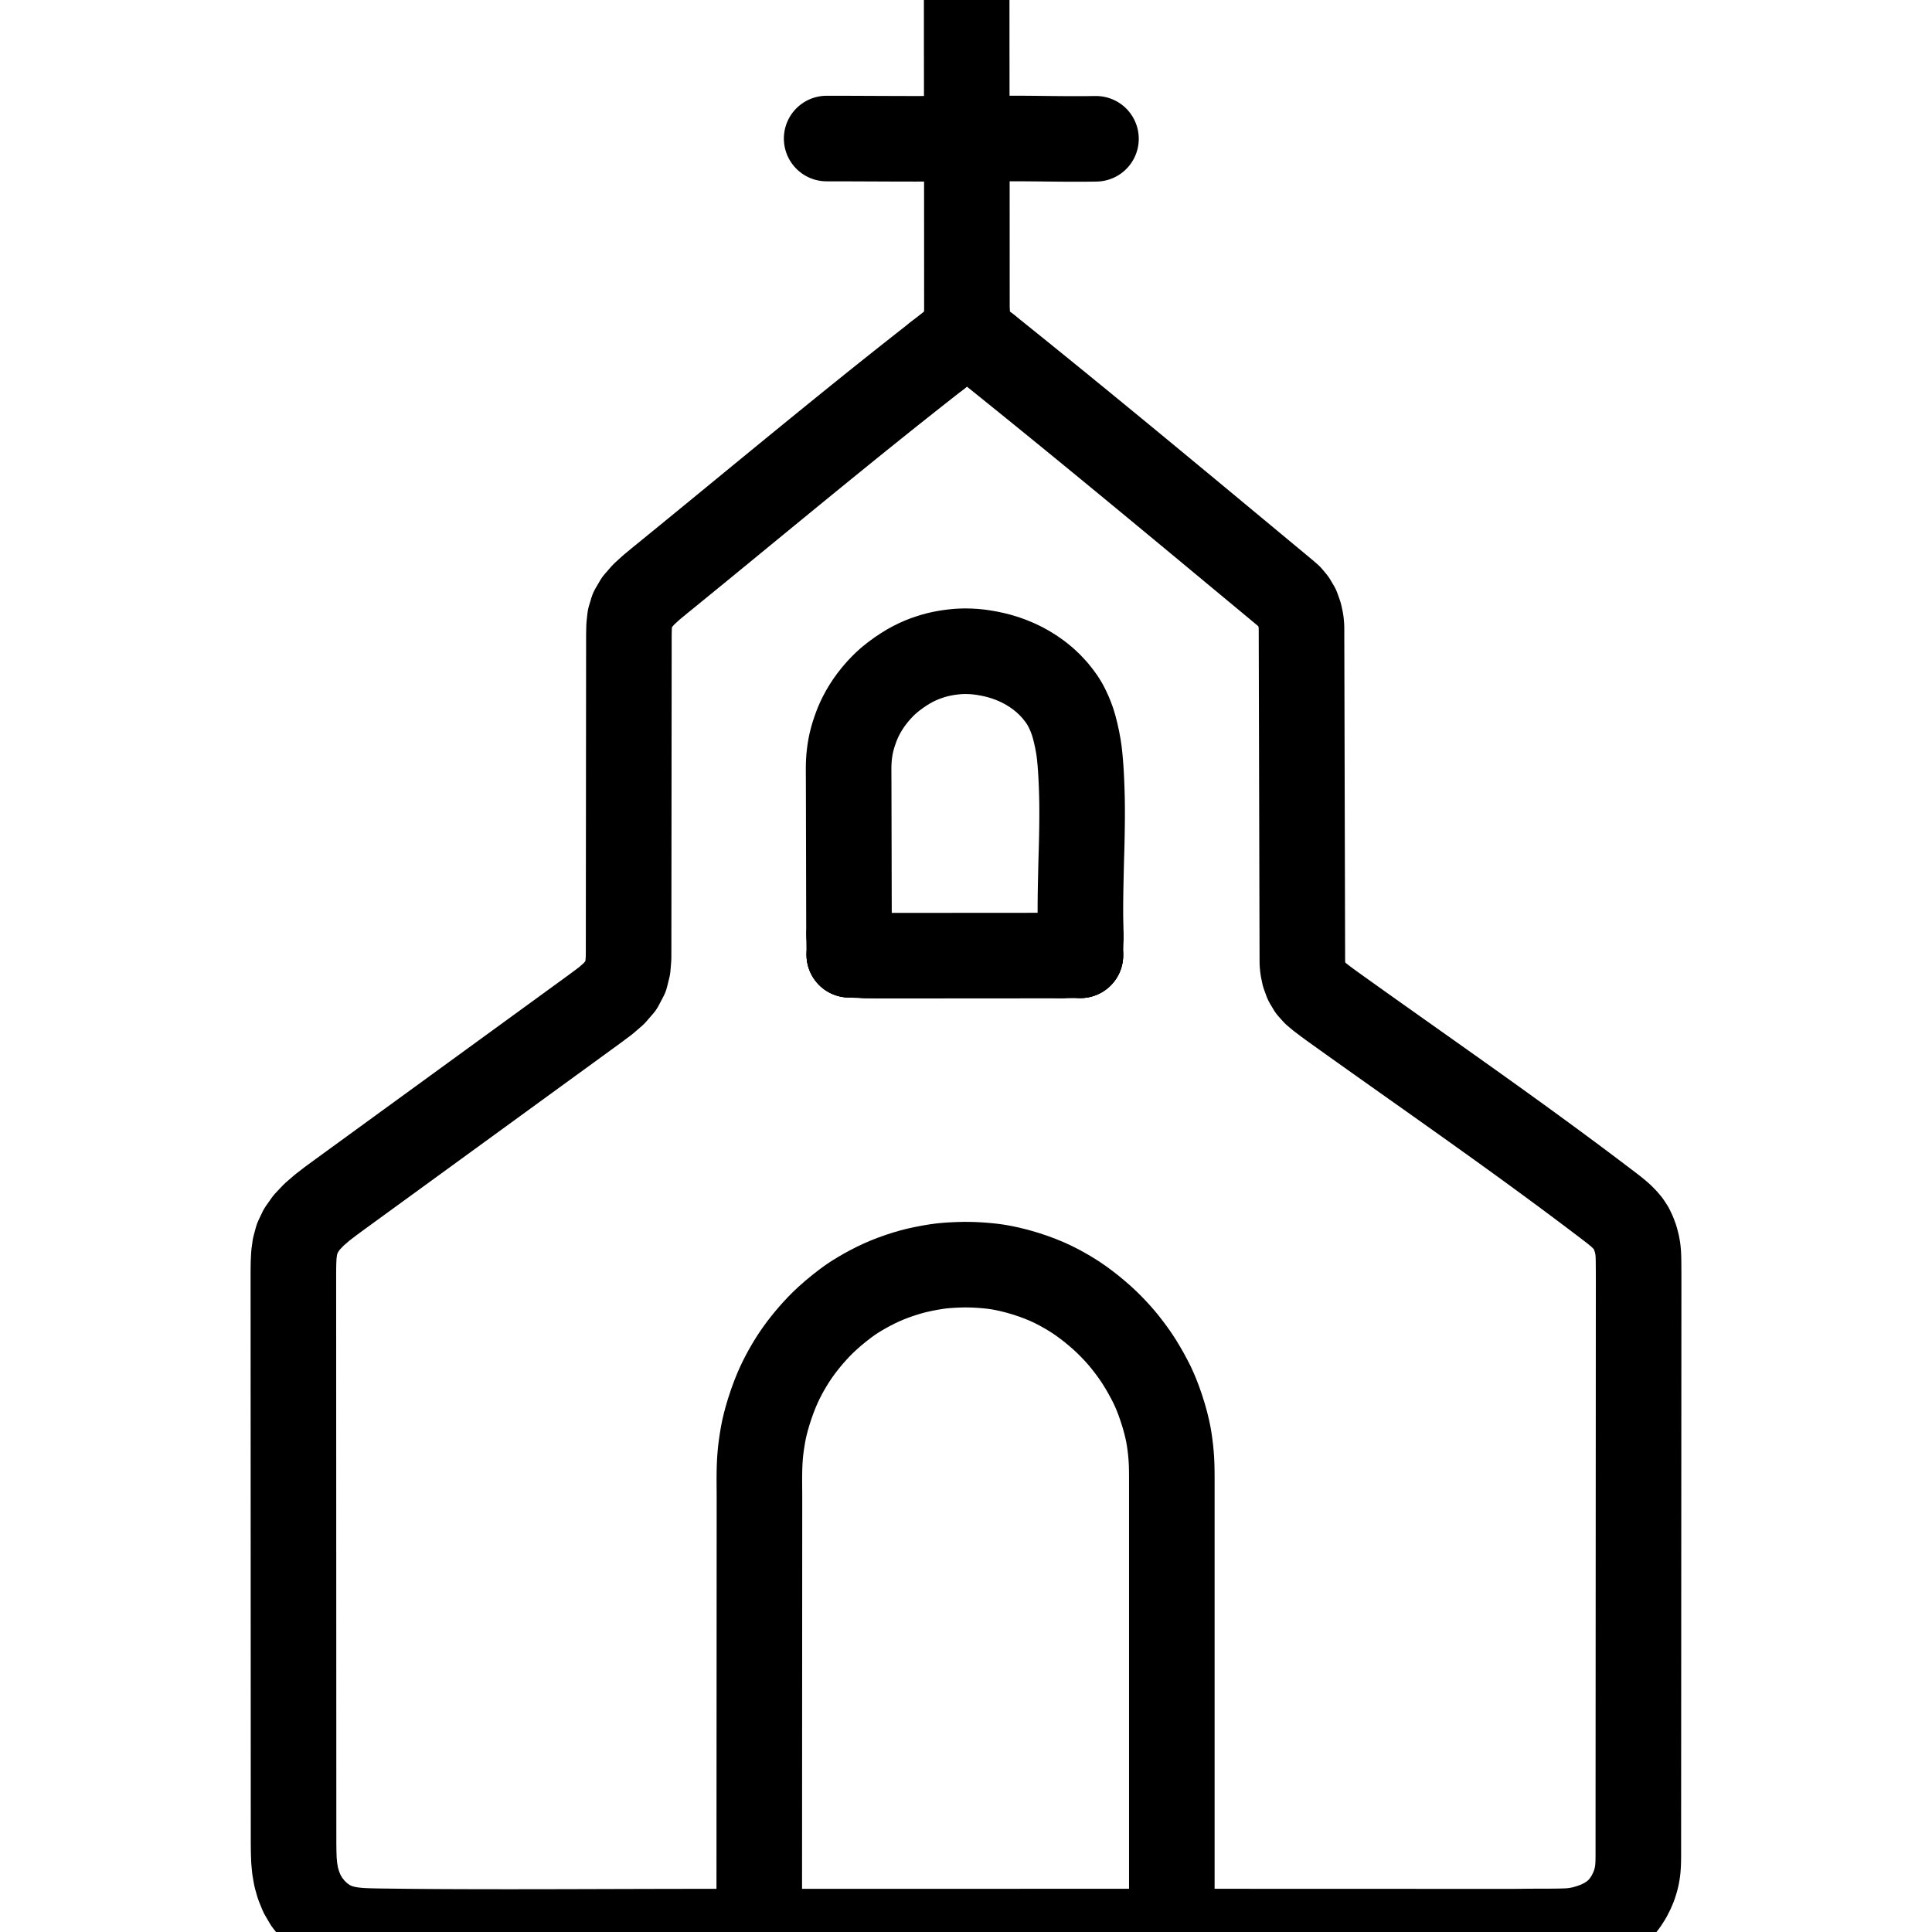
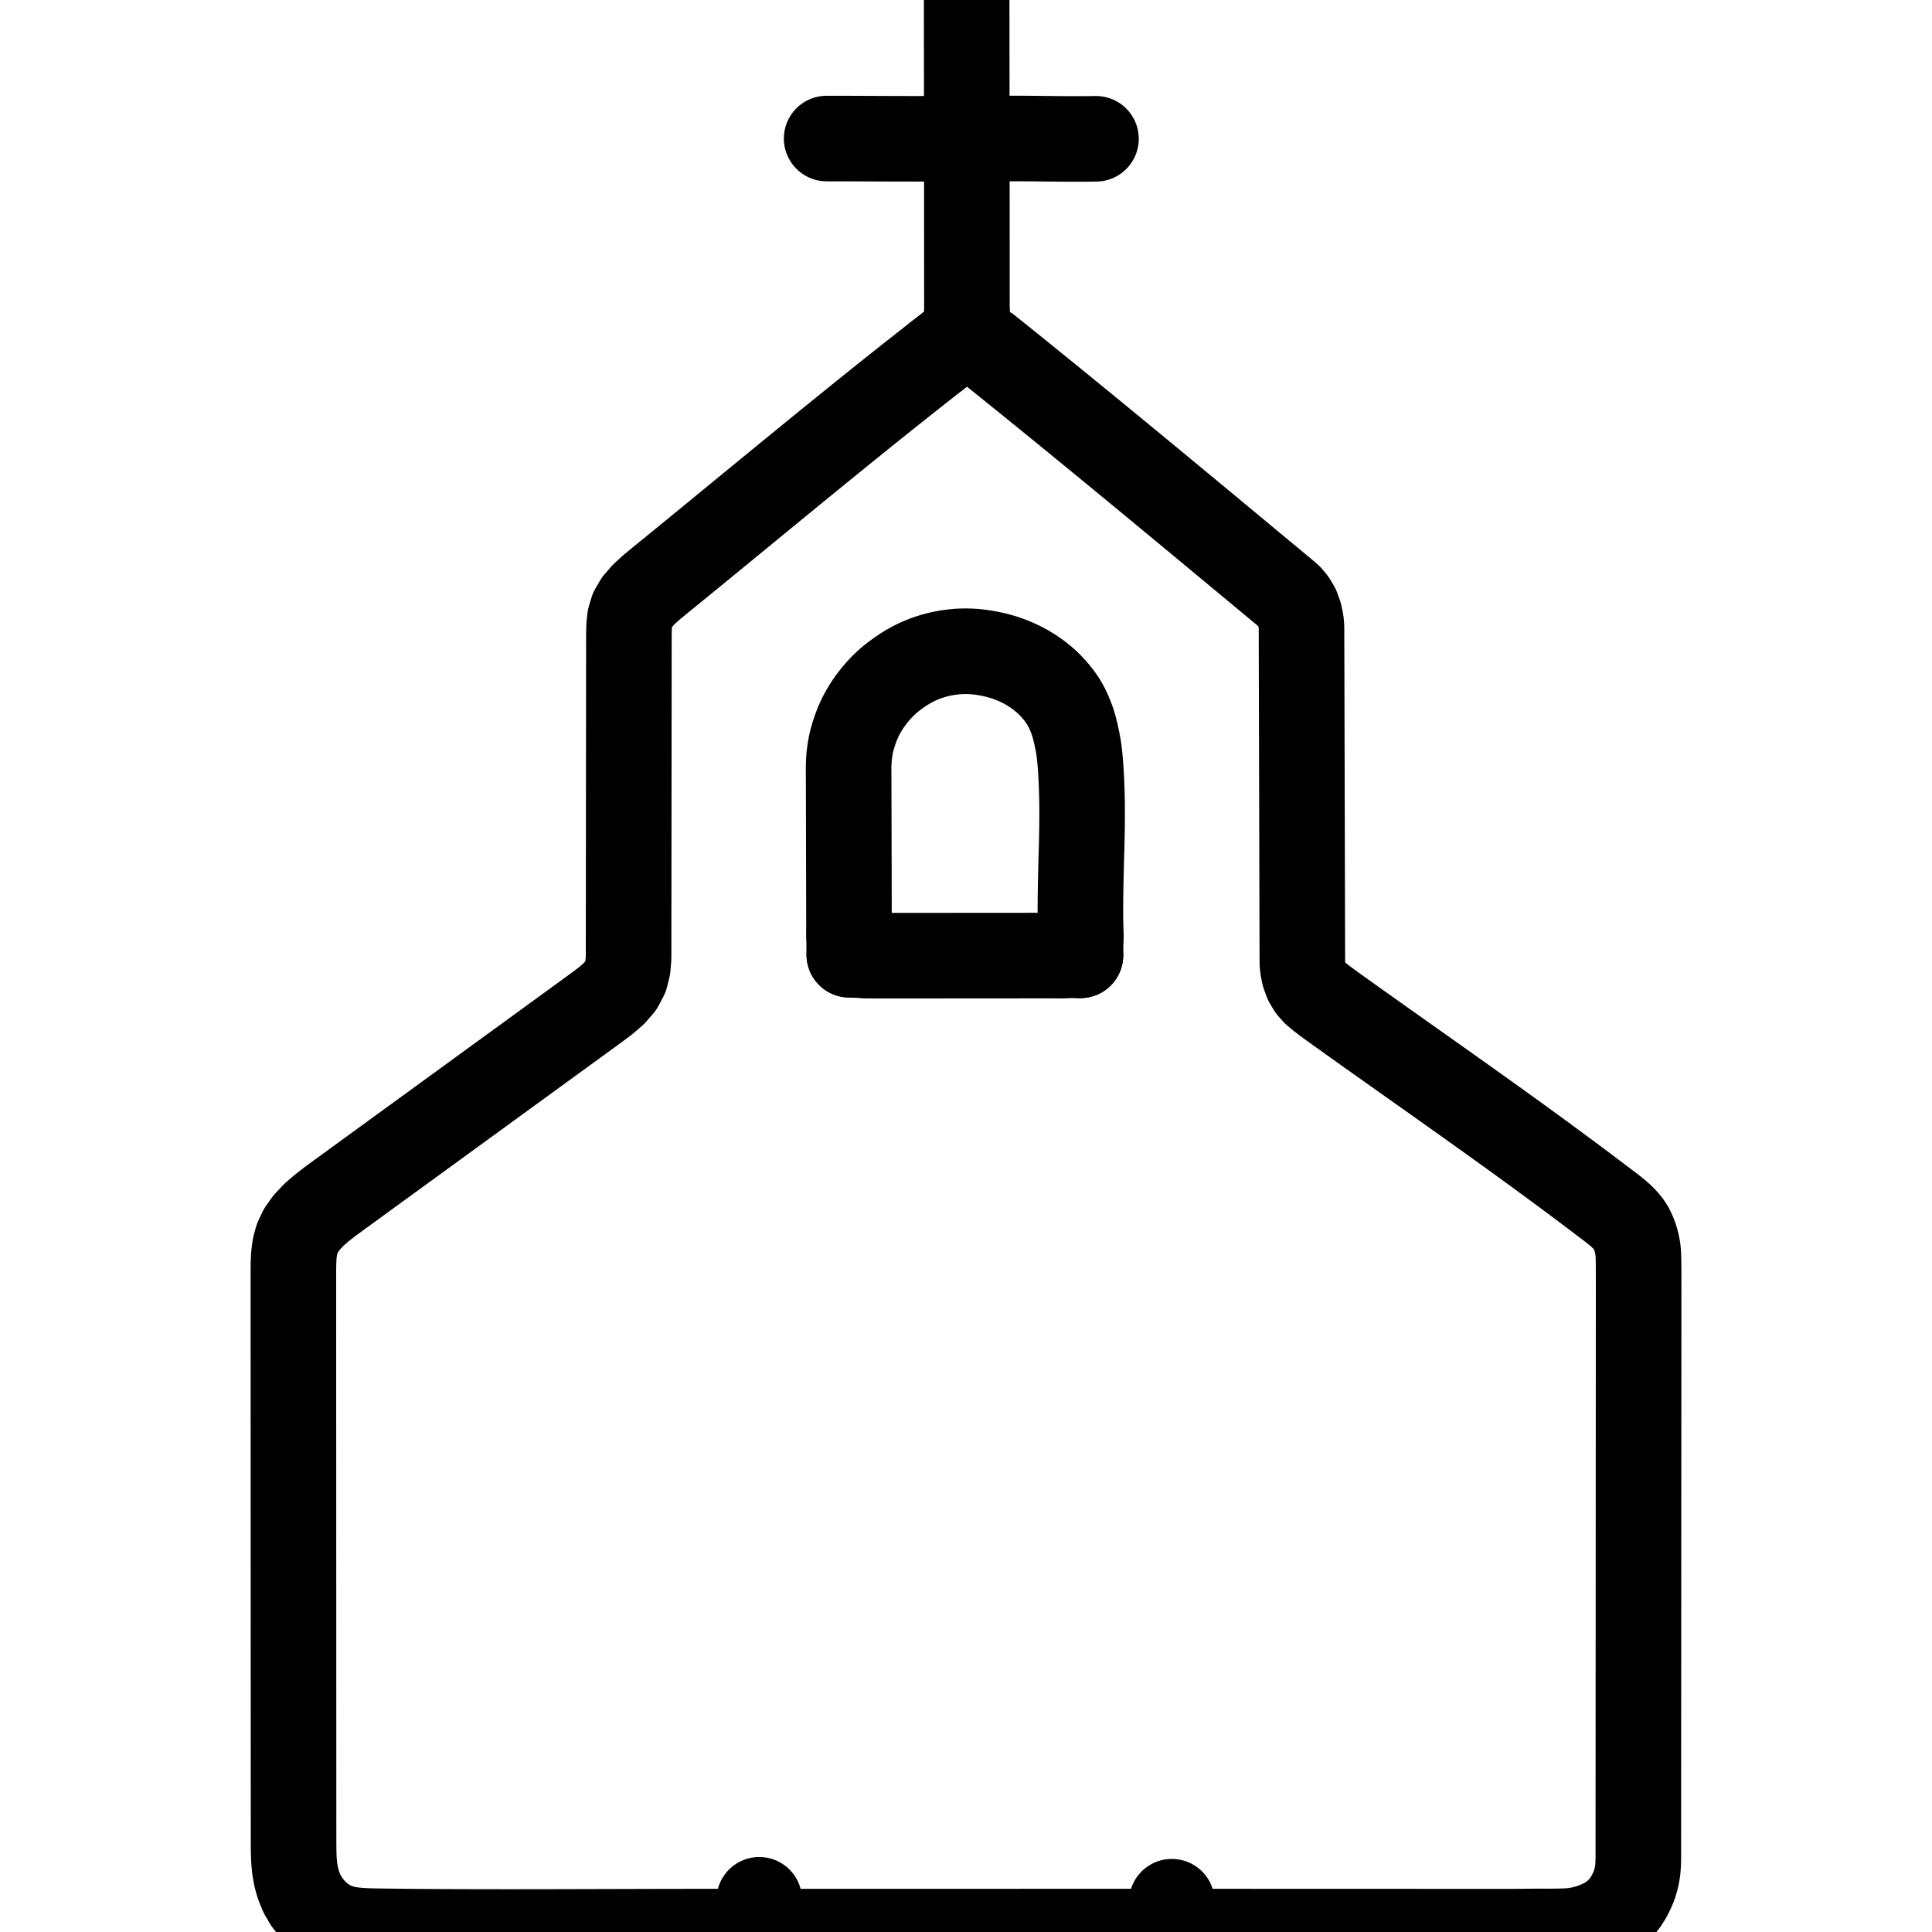
<svg xmlns="http://www.w3.org/2000/svg" viewBox="158.278 4 707.444 1016" width="1024" height="1024" class="colorable-icon" overflow="visible">
  <g id="skeleton-paths" stroke-width="45.0">
-     <path id="path-0-0" d="M403.273 1003.058L403.274 1001.898L403.275 1000.250L403.276 998.195L403.277 995.882L403.278 993.826L403.279 991.513L403.280 989.458L403.282 987.145L403.283 985.090L403.284 982.776L403.285 980.721L403.286 978.408L403.287 976.353L403.288 974.039L403.289 971.984L403.291 969.671L403.292 967.616L403.293 965.302L403.294 963.247L403.295 960.934L403.296 958.879L403.297 956.565L403.298 954.510L403.299 952.197L403.301 950.142L403.302 947.829L403.303 945.773L403.304 943.460L403.305 941.405L403.306 939.092L403.307 937.036L403.308 934.723L403.309 932.668L403.311 930.355L403.312 928.300L403.313 925.986L403.314 923.931L403.315 921.618L403.316 919.563L403.317 917.249L403.318 915.194L403.320 912.881L403.321 910.826L403.322 908.512L403.323 906.457L403.324 904.144L403.325 902.089L403.326 899.776L403.327 897.720L403.329 895.407L403.330 893.352L403.331 891.039L403.332 888.983L403.333 886.670L403.334 884.615L403.335 882.302L403.336 880.247L403.338 877.933L403.339 875.878L403.340 873.565L403.341 871.510L403.342 869.196L403.343 867.141L403.344 864.828L403.345 862.773L403.347 860.459L403.348 858.404L403.349 856.091L403.350 854.036L403.351 851.723L403.352 849.667L403.353 847.354L403.354 845.299L403.356 842.986L403.357 840.930L403.358 838.617L403.359 836.562L403.360 834.249L403.361 832.194L403.362 829.880L403.363 827.825L403.364 825.512L403.366 823.457L403.367 821.143L403.368 819.088L403.369 816.775L403.370 814.720L403.371 812.406L403.372 810.351L403.373 808.038L403.374 805.983L403.376 803.670L403.377 801.614L403.378 799.301L403.379 797.246L403.380 794.933L403.381 792.877L403.377 790.564L403.367 788.509L403.349 786.196L403.334 784.141L403.330 781.827L403.341 779.772L403.375 777.459L403.430 775.404L403.525 773.090L403.647 771.035L403.834 768.714L404.037 766.696L404.331 764.372L404.611 762.376L404.991 760.002L405.334 758.023L405.806 755.650L406.363 753.242L407.213 749.991L408.329 746.216L409.693 742.082L411.081 738.270L412.426 734.939L413.593 732.278L414.763 729.815L415.832 727.705L417.006 725.502L418.151 723.469L419.470 721.233L420.779 719.125L422.257 716.866L423.677 714.815L425.335 712.553L426.976 710.429L428.876 708.086L430.628 706.027L432.578 703.838L434.401 701.888L436.610 699.640L439.037 697.348L442.127 694.622L445.353 691.964L448.554 689.481L451.146 687.603L453.607 685.965L456.032 684.480L458.760 682.889L461.620 681.330L464.513 679.857L467.464 678.466L470.456 677.172L473.523 675.961L476.864 674.776L480.095 673.730L483.300 672.789L486.287 672.029L489.668 671.290L493.042 670.645L496.303 670.099L498.933 669.747L501.581 669.488L504.020 669.318L506.739 669.174L508.979 669.097L511.425 669.055L513.465 669.065L515.908 669.128L518.329 669.249L521.167 669.437L524.018 669.697L526.519 669.975L529.019 670.339L531.518 670.791L534.853 671.500L538.724 672.462L543.045 673.706L547.335 675.121L551.202 676.568L554.500 677.930L557.063 679.092L559.448 680.280L561.562 681.390L563.942 682.715L565.994 683.903L568.306 685.327L570.361 686.659L572.795 688.336L575.322 690.212L578.185 692.443L581.063 694.833L583.595 697.038L586.042 699.327L588.117 701.380L590.316 703.661L592.151 705.666L594.085 707.895L595.800 709.987L597.700 712.429L599.269 714.537L600.857 716.767L602.071 718.560L603.552 720.870L605.048 723.362L606.783 726.383L608.378 729.345L609.681 731.884L610.851 734.373L611.918 736.874L613.238 740.237L614.601 744.115L615.954 748.373L617.032 752.229L617.848 755.613L618.389 758.194L618.844 760.810L619.205 763.314L619.562 766.215L619.831 769.039L620.015 771.541L620.127 773.947L620.185 776.003L620.222 778.316L620.235 780.371L620.238 782.684L620.238 784.740L620.238 787.053L620.238 789.108L620.238 791.421L620.238 793.476L620.238 795.790L620.238 797.845L620.238 800.158L620.238 802.213L620.238 804.527L620.238 806.582L620.238 808.895L620.238 810.950L620.238 813.264L620.238 815.319L620.238 817.632L620.238 819.687L620.238 822L620.238 824.056L620.238 826.369L620.238 828.424L620.238 830.737L620.238 832.793L620.238 835.106L620.238 837.161L620.238 839.474L620.238 841.529L620.238 843.843L620.238 845.898L620.238 848.211L620.238 850.266L620.238 852.580L620.238 854.635L620.238 856.948L620.238 859.003L620.238 861.317L620.238 863.372L620.238 865.685L620.238 867.740L620.238 870.053L620.238 872.109L620.238 874.422L620.238 876.477L620.238 878.790L620.238 880.846L620.238 883.159L620.238 885.214L620.238 887.527L620.238 889.582L620.238 891.896L620.238 893.951L620.238 896.264L620.238 898.319L620.238 900.633L620.238 902.688L620.238 905.001L620.238 907.056L620.238 909.370L620.238 911.425L620.238 913.738L620.238 915.793L620.238 918.107L620.238 920.162L620.238 922.475L620.238 924.530L620.238 926.843L620.238 928.899L620.238 931.212L620.238 933.267L620.238 935.580L620.238 937.636L620.238 939.949L620.238 942.004L620.238 944.317L620.238 946.372L620.238 948.686L620.238 950.741L620.238 953.054L620.238 955.109L620.238 957.423L620.238 959.478L620.238 961.791L620.238 963.846L620.238 966.160L620.238 968.215L620.238 970.528L620.238 972.583L620.238 974.896L620.238 976.952L620.238 979.265L620.238 981.320L620.238 983.633L620.238 985.689L620.238 988.002L620.238 990.057L620.238 992.370L620.238 994.425L620.238 996.739L620.238 998.794L620.238 1001.107L620.238 1002.582L620.238 1004.067" stroke="black" stroke-width="45" fill="none" stroke-linecap="round" stroke-linejoin="round" />
    <path id="path-1-0" d="M415.271 1019.800L417.312 1019.799L419.298 1019.799L421.748 1019.798L424.050 1019.798L426.105 1019.797L428.418 1019.797L430.473 1019.797L432.787 1019.796L434.842 1019.796L437.155 1019.796L439.210 1019.795L441.524 1019.795L443.579 1019.795L445.892 1019.795L447.947 1019.794L450.261 1019.794L452.316 1019.794L454.629 1019.793L456.684 1019.793L458.997 1019.793L461.053 1019.792L463.366 1019.792L465.421 1019.792L467.734 1019.792L469.790 1019.791L472.103 1019.791L474.158 1019.791L476.471 1019.790L478.526 1019.790L480.840 1019.790L482.895 1019.789L485.208 1019.789L487.263 1019.789L489.577 1019.789L491.632 1019.788L493.945 1019.788L496 1019.788L498.314 1019.787L500.369 1019.787L502.682 1019.787L504.737 1019.786L507.051 1019.786L509.106 1019.786L511.419 1019.786L513.474 1019.785L515.787 1019.785L517.843 1019.785L520.156 1019.784L522.211 1019.784L524.524 1019.784L526.580 1019.784L528.893 1019.783L530.948 1019.783L533.261 1019.783L535.316 1019.782L537.630 1019.782L539.685 1019.782L541.998 1019.781L544.053 1019.781L546.367 1019.781L548.422 1019.781L550.735 1019.780L552.790 1019.780L555.104 1019.780L557.159 1019.779L559.472 1019.779L561.527 1019.779L563.840 1019.778L565.896 1019.778L568.209 1019.778L570.264 1019.778L572.577 1019.777L574.633 1019.777L576.946 1019.777L579 1019.776L581.314 1019.776L583.369 1019.776L585.683 1019.775L587.738 1019.775L590.051 1019.775L592.106 1019.775L594.420 1019.774L596.475 1019.774L598.833 1019.773L600.906 1019.773L603.357 1019.772L604.864 1019.772L606.550 1019.771" stroke="black" stroke-width="45" fill="none" stroke-linecap="round" stroke-linejoin="round" />
    <path id="path-2-0" d="M523.406 187.273L524.750 188.332L526.152 189.448L528.347 191.206L530.442 192.892L532.793 194.786L534.898 196.482L537.188 198.329L539.291 200.026L541.645 201.927L543.746 203.627L546.033 205.478L548.133 207.180L550.483 209.085L552.586 210.791L554.928 212.693L557.373 214.681L560.169 216.958L563.110 219.356L566.036 221.743L568.981 224.147L571.784 226.437L574.212 228.424L576.537 230.328L578.620 232.036L581.099 234.069L583.683 236.189L586.568 238.558L589.367 240.857L591.792 242.851L594.117 244.764L596.200 246.480L598.535 248.403L600.626 250.127L602.954 252.046L605.384 254.053L608.160 256.344L611.028 258.712L613.589 260.827L616.074 262.883L618.167 264.616L620.359 266.431L622.292 268.032L624.462 269.827L626.535 271.543L628.860 273.469L630.941 275.193L633.201 277.066L635.275 278.784L637.684 280.781L639.912 282.629L642.336 284.642L644.426 286.379L646.754 288.313L649.236 290.375L652.358 292.968L655.577 295.640L658.767 298.285L661.368 300.444L663.982 302.614L666.557 304.755L669.434 307.145L672.306 309.529L674.871 311.658L677.448 313.796L679.696 315.670L682.123 317.768L684.212 320.285L686.111 323.483L687.430 327.223L688.155 330.590L688.416 333.318L688.441 335.646L688.442 337.701L688.447 340.014L688.453 342.069L688.459 344.383L688.464 346.438L688.470 348.751L688.475 350.806L688.481 353.119L688.486 355.175L688.492 357.488L688.497 359.543L688.503 361.856L688.508 363.912L688.514 366.225L688.519 368.280L688.525 370.593L688.530 372.648L688.536 374.962L688.542 377.017L688.547 379.330L688.553 381.385L688.559 383.699L688.564 385.754L688.570 388.067L688.575 390.122L688.581 392.436L688.586 394.491L688.592 396.804L688.597 398.859L688.603 401.172L688.608 403.228L688.614 405.541L688.619 407.596L688.625 409.909L688.630 411.965L688.636 414.278L688.641 416.333L688.647 418.646L688.653 420.701L688.658 423.015L688.664 425.070L688.670 427.383L688.675 429.438L688.681 431.752L688.686 433.807L688.692 436.120L688.697 438.175L688.703 440.489L688.708 442.544L688.714 444.857L688.719 446.912L688.725 449.226L688.730 451.281L688.736 453.594L688.741 455.649L688.747 457.962L688.753 460.018L688.758 462.331L688.764 464.386L688.770 466.699L688.775 468.755L688.781 471.068L688.786 473.123L688.792 475.436L688.797 477.491L688.803 479.805L688.808 481.860L688.814 484.173L688.819 486.228L688.825 488.542L688.830 490.597L688.836 492.910L688.841 494.965L688.847 497.279L688.853 499.334L688.858 501.647L688.864 503.702L688.870 506.049L688.873 508.106L688.882 510.521L689.150 513.220L689.862 516.645L691.199 520.279L693.129 523.514L695.569 526.231L698.399 528.589L701.457 530.910L704.584 533.203L707.971 535.627L711.262 537.977L714.345 540.177L716.802 541.929L719.214 543.646L721.831 545.507L725.205 547.903L729.064 550.641L733.221 553.588L737.065 556.311L740.441 558.702L743.063 560.558L745.450 562.248L747.508 563.705L749.732 565.279L751.780 566.728L754.142 568.400L756.770 570.262L760.081 572.608L763.510 575.039L766.817 577.385L769.436 579.244L771.953 581.032L774.516 582.857L777.461 584.955L780.404 587.054L782.964 588.882L785.324 590.571L787.368 592.035L789.582 593.621L791.627 595.089L793.991 596.787L796.541 598.625L799.477 600.743L802.402 602.858L804.951 604.704L807.294 606.406L809.320 607.882L811.559 609.515L813.546 610.968L815.820 612.632L818.158 614.349L821.252 616.624L824.486 619.010L827.738 621.416L830.318 623.332L832.668 625.083L834.691 626.596L836.870 628.228L838.860 629.723L841.080 631.397L843.203 633.003L845.683 634.882L847.994 636.631L850.504 638.537L852.652 640.187L854.839 641.972L856.721 643.640L858.634 645.587L860.263 647.524L861.813 649.913L863.055 652.520L864.131 655.479L864.867 658.358L865.327 660.872L865.548 663.267L865.637 665.340L865.676 667.649L865.691 669.704L865.706 672.017L865.716 674.072L865.722 676.385L865.721 678.440L865.720 680.754L865.719 682.809L865.717 685.122L865.716 687.177L865.715 689.491L865.714 691.546L865.713 693.859L865.712 695.914L865.710 698.228L865.709 700.283L865.708 702.596L865.707 704.651L865.706 706.964L865.705 709.020L865.703 711.333L865.702 713.388L865.701 715.701L865.700 717.757L865.699 720.070L865.698 722.125L865.696 724.438L865.695 726.493L865.694 728.807L865.693 730.862L865.692 733.175L865.691 735.230L865.689 737.544L865.688 739.599L865.687 741.912L865.686 743.967L865.685 746.281L865.684 748.336L865.682 750.649L865.681 752.704L865.680 755.017L865.679 757.073L865.678 759.386L865.677 761.441L865.676 763.754L865.674 765.810L865.673 768.123L865.672 770.178L865.671 772.491L865.670 774.546L865.669 776.860L865.667 778.915L865.666 781.228L865.665 783.283L865.664 785.597L865.663 787.652L865.662 789.965L865.660 792.020L865.659 794.334L865.658 796.389L865.657 798.702L865.656 800.757L865.655 803.070L865.654 805.126L865.652 807.439L865.651 809.494L865.650 811.807L865.649 813.863L865.648 816.176L865.647 818.231L865.645 820.544L865.644 822.599L865.643 824.913L865.642 826.968L865.641 829.281L865.640 831.336L865.638 833.650L865.637 835.705L865.636 838.018L865.635 840.073L865.634 842.387L865.633 844.442L865.631 846.755L865.630 848.810L865.629 851.124L865.628 853.179L865.627 855.492L865.626 857.547L865.624 859.860L865.623 861.916L865.622 864.229L865.621 866.284L865.620 868.597L865.619 870.653L865.617 872.966L865.616 875.021L865.615 877.334L865.614 879.389L865.613 881.703L865.612 883.758L865.610 886.071L865.609 888.126L865.608 890.440L865.607 892.495L865.606 894.808L865.605 896.863L865.603 899.177L865.602 901.232L865.601 903.545L865.600 905.600L865.599 907.913L865.598 909.969L865.597 912.282L865.595 914.337L865.594 916.650L865.593 918.706L865.592 921.019L865.591 923.074L865.590 925.387L865.588 927.442L865.587 929.756L865.586 931.811L865.585 934.124L865.584 936.179L865.583 938.493L865.581 940.548L865.580 942.861L865.579 944.916L865.578 947.230L865.577 949.285L865.576 951.598L865.575 953.653L865.573 955.966L865.572 958.022L865.571 960.335L865.570 962.390L865.569 964.703L865.568 966.759L865.566 969.072L865.565 971.127L865.564 973.440L865.566 975.495L865.567 977.868L865.567 979.959L865.538 982.357L865.477 984.330L865.327 986.624L865.098 988.514L864.687 990.865L864.154 992.962L863.311 995.645L862.150 998.394L860.575 1001.499L858.678 1004.460L856.751 1006.943L854.687 1009.088L852.728 1010.784L850.333 1012.547L847.597 1014.183L844.026 1015.887L840.114 1017.310L836.298 1018.401L832.978 1019.050L830.463 1019.374L828.040 1019.534L825.983 1019.603L823.635 1019.655L821.579 1019.684L819.266 1019.705L817.211 1019.716L814.898 1019.721L812.842 1019.722L810.529 1019.726L808.474 1019.737L806.161 1019.759L804.106 1019.785L801.792 1019.808L799.737 1019.820L797.424 1019.824L795.369 1019.823L793.055 1019.822L791 1019.822L788.687 1019.821L786.632 1019.820L784.318 1019.820L782.263 1019.819L779.950 1019.818L777.895 1019.818L775.582 1019.817L773.526 1019.816L771.213 1019.816L769.158 1019.815L766.845 1019.814L764.789 1019.814L762.476 1019.813L760.421 1019.812L758.108 1019.812L756.053 1019.811L753.739 1019.810L751.684 1019.810L749.371 1019.809L747.316 1019.808L745.002 1019.807L742.947 1019.807L740.634 1019.806L738.579 1019.806L736.265 1019.805L734.210 1019.804L731.897 1019.803L729.842 1019.803L727.529 1019.802L725.473 1019.802L723.160 1019.801L721.105 1019.800L718.792 1019.799L716.736 1019.799L714.423 1019.798L712.368 1019.797L710.055 1019.797L708 1019.796L705.686 1019.795L703.631 1019.795L701.318 1019.794L699.263 1019.793L696.949 1019.793L694.894 1019.792L692.581 1019.791L690.526 1019.791L688.212 1019.790L686.157 1019.789L683.844 1019.789L681.789 1019.788L679.475 1019.787L677.420 1019.787L675.107 1019.786L673.052 1019.785L670.739 1019.785L668.683 1019.784L666.370 1019.783L664.315 1019.783L662.002 1019.782L659.946 1019.781L657.633 1019.781L655.578 1019.780L653.265 1019.779L651.210 1019.779L648.896 1019.778L646.841 1019.777L644.528 1019.777L642.473 1019.776L640.114 1019.776L638.042 1019.775L635.590 1019.776L634.083 1019.776L632.396 1019.776" stroke="black" stroke-width="45" fill="none" stroke-linecap="round" stroke-linejoin="round" />
    <path id="path-3-0" d="M388.015 1019.799L385.281 1019.798L382.141 1019.798L377.741 1019.798L373.384 1019.799L369.016 1019.801L364.647 1019.806L360.279 1019.812L355.910 1019.819L351.542 1019.828L347.173 1019.838L342.805 1019.848L338.436 1019.860L334.068 1019.872L329.699 1019.884L325.331 1019.896L320.963 1019.909L316.594 1019.921L312.226 1019.933L307.857 1019.945L303.489 1019.956L299.120 1019.966L294.752 1019.975L290.383 1019.983L286.015 1019.990L281.646 1019.995L277.278 1019.998L272.910 1020L268.541 1020L264.173 1019.997L259.804 1019.992L255.436 1019.985L251.067 1019.975L246.699 1019.962L242.330 1019.946L237.962 1019.927L233.593 1019.904L229.225 1019.878L224.856 1019.848L220.488 1019.810L216.120 1019.767L211.751 1019.714L207.383 1019.660L203.014 1019.606L198.672 1019.520L194.330 1019.355L189.992 1018.979L185.622 1018.262L181.251 1017.001L176.873 1014.992L172.591 1012.069L168.625 1008.361L165.310 1004.143L162.777 999.809L160.987 995.408L159.748 991.039L158.990 986.658L158.581 982.363L158.428 978.058L158.379 973.740L158.371 969.371L158.370 965.003L158.369 960.634L158.367 956.266L158.366 951.898L158.364 947.529L158.363 943.161L158.362 938.792L158.360 934.424L158.359 930.055L158.357 925.687L158.356 921.318L158.355 916.950L158.353 912.581L158.352 908.213L158.350 903.845L158.349 899.476L158.348 895.108L158.346 890.739L158.345 886.371L158.343 882.002L158.342 877.634L158.341 873.265L158.339 868.897L158.338 864.528L158.337 860.160L158.335 855.791L158.334 851.423L158.332 847.055L158.331 842.686L158.330 838.318L158.328 833.949L158.327 829.581L158.325 825.212L158.324 820.844L158.323 816.475L158.321 812.107L158.320 807.738L158.318 803.370L158.317 799.002L158.316 794.633L158.314 790.265L158.313 785.896L158.312 781.528L158.310 777.159L158.309 772.791L158.307 768.422L158.306 764.054L158.305 759.685L158.303 755.317L158.302 750.949L158.300 746.580L158.299 742.212L158.298 737.843L158.296 733.475L158.295 729.106L158.293 724.738L158.292 720.369L158.291 716L158.289 711.632L158.288 707.264L158.286 702.895L158.285 698.527L158.284 694.159L158.282 689.790L158.281 685.422L158.280 681.053L158.278 676.685L158.279 672.316L158.342 667.997L158.551 663.733L159.131 659.528L160.285 655.307L162.314 651.038L165.297 646.822L169.092 642.804L173.353 639.126L177.781 635.710L182.231 632.445L186.694 629.197L191.043 626.031L195.360 622.890L199.701 619.732L204.116 616.520L208.597 613.260L212.944 610.095L217.260 606.955L221.601 603.796L226.018 600.583L230.499 597.322L234.845 594.159L239.143 591.031L243.381 587.947L247.745 584.772L252.160 581.561L256.641 578.300L260.989 575.136L265.304 571.995L269.646 568.836L274.062 565.623L278.543 562.363L282.889 559.200L287.204 556.059L291.547 552.900L295.965 549.686L300.446 546.426L304.790 543.264L309.104 540.124L313.446 536.963L317.908 533.703L322.486 530.269L326.821 526.528L330.470 522.312L332.947 517.606L334.151 512.745L334.545 507.973L334.567 503.443L334.571 499.034L334.575 494.666L334.579 490.297L334.583 485.929L334.587 481.560L334.592 477.192L334.596 472.823L334.600 468.455L334.604 464.087L334.608 459.718L334.613 455.350L334.617 450.981L334.621 446.613L334.625 442.244L334.630 437.876L334.634 433.507L334.638 429.139L334.642 424.770L334.646 420.402L334.651 416.034L334.655 411.665L334.659 407.297L334.663 402.928L334.667 398.560L334.672 394.191L334.676 389.823L334.680 385.454L334.684 381.086L334.689 376.717L334.693 372.349L334.697 367.980L334.701 363.612L334.705 359.244L334.710 354.875L334.714 350.507L334.718 346.138L334.722 341.770L334.727 337.490L334.827 333.238L335.278 329.074L336.557 324.821L338.984 320.650L342.490 316.623L346.604 312.883L350.917 309.312L355.310 305.743L359.756 302.116L364.181 298.504L368.527 294.952L372.798 291.458L377.084 287.946L381.364 284.438L385.651 280.921L390.040 277.318L394.480 273.673L398.996 269.967L403.403 266.353L407.760 262.780L412.136 259.193L416.576 255.556L420.997 251.938L425.358 248.373L429.744 244.793L434.211 241.151L438.741 237.465L443.150 233.883L447.513 230.347L451.791 226.885L456.098 223.409L460.401 219.943L464.616 216.557L468.879 213.144L473.137 209.748L477.588 206.210L481.993 202.719L486.521 199.142L490.926 195.676L494.167 193.130L496.797 191.071" stroke="black" stroke-width="45" fill="none" stroke-linecap="round" stroke-linejoin="round" />
    <path id="path-4-0" d="M512.356 4L512.358 6.644L512.361 9.767L512.364 14.136L512.366 18.461L512.366 22.788L512.365 27.102L512.369 31.503L512.376 35.913L512.383 40.333L512.388 44.715L512.392 49.083L512.395 53.452L512.397 56.575L512.400 59.219" stroke="black" stroke-width="45" fill="none" stroke-linecap="round" stroke-linejoin="round" />
    <path id="path-5-0" d="M438.716 76.858L439.876 76.857L441.524 76.858L443.579 76.861L445.892 76.865L447.947 76.870L450.261 76.876L452.316 76.883L454.629 76.892L456.684 76.900L458.997 76.910L461.053 76.919L463.366 76.929L465.421 76.938L467.734 76.948L469.790 76.957L472.103 76.965L474.158 76.972L476.471 76.979L478.526 76.984L480.840 76.988L482.895 76.990L485.208 76.991L487.263 76.990L489.577 76.986L491.632 76.980L493.945 76.972L495.420 76.965L496.905 76.957" stroke="black" stroke-width="45" fill="none" stroke-linecap="round" stroke-linejoin="round" />
    <path id="path-6-0" d="M512.449 95.738L512.450 98.382L512.452 101.505L512.454 105.873L512.456 110.242L512.457 114.610L512.459 118.978L512.461 123.347L512.463 127.715L512.465 132.084L512.467 136.452L512.469 140.821L512.471 145.189L512.473 149.558L512.475 153.926L512.477 158.295L512.479 162.663L512.480 165.786L512.482 168.430" stroke="black" stroke-width="45" fill="none" stroke-linecap="round" stroke-linejoin="round" />
    <path id="path-7-0" d="M528.997 76.873L530.157 76.861L531.805 76.849L533.860 76.837L536.174 76.832L538.229 76.833L540.542 76.840L542.597 76.851L544.910 76.867L546.966 76.885L549.279 76.908L551.334 76.929L553.647 76.954L555.703 76.976L558.016 77L560.071 77.019L562.384 77.038L564.439 77.052L566.753 77.063L568.808 77.069L571.121 77.068L573.176 77.061L575.490 77.046L577.545 77.024L579.193 77.004L580.353 76.987" stroke="black" stroke-width="45" fill="none" stroke-linecap="round" stroke-linejoin="round" />
    <path id="path-extension-1" d="M512.400 59.219L512.413 76.916" stroke="black" stroke-width="45" fill="none" stroke-linecap="round" stroke-linejoin="round" />
    <path id="path-extension-2" d="M512.449 95.738L512.441 76.916" stroke="black" stroke-width="45" fill="none" stroke-linecap="round" stroke-linejoin="round" />
    <path id="path-connection-1" d="M496.905 76.957L528.997 76.873" stroke="black" stroke-width="45" fill="none" stroke-linecap="round" stroke-linejoin="round" />
    <path id="path-connection-2" d="M403.273 1003.058L403.265 1019.803" stroke="black" stroke-width="45" fill="none" stroke-linecap="round" stroke-linejoin="round" />
    <path id="path-connection-3" d="M415.271 1019.800L403.265 1019.803" stroke="black" stroke-width="45" fill="none" stroke-linecap="round" stroke-linejoin="round" />
    <path id="path-connection-4" d="M388.015 1019.799L403.265 1019.803" stroke="black" stroke-width="45" fill="none" stroke-linecap="round" stroke-linejoin="round" />
    <path id="path-connection-5" d="M620.238 1004.067L620.238 1019.771" stroke="black" stroke-width="45" fill="none" stroke-linecap="round" stroke-linejoin="round" />
    <path id="path-connection-6" d="M606.550 1019.771L620.238 1019.771" stroke="black" stroke-width="45" fill="none" stroke-linecap="round" stroke-linejoin="round" />
    <path id="path-connection-7" d="M632.396 1019.776L620.238 1019.771" stroke="black" stroke-width="45" fill="none" stroke-linecap="round" stroke-linejoin="round" />
-     <path id="path-connection-8" d="M523.406 187.273L512.511 178.729" stroke="black" stroke-width="45" fill="none" stroke-linecap="round" stroke-linejoin="round" />
    <path id="path-connection-9" d="M496.797 191.071L512.511 178.729" stroke="black" stroke-width="45" fill="none" stroke-linecap="round" stroke-linejoin="round" />
    <path id="path-connection-10" d="M512.482 168.430L512.511 178.729" stroke="black" stroke-width="45" fill="none" stroke-linecap="round" stroke-linejoin="round" />
  </g>
  <g id="skeleton-paths" stroke-width="45.0">
    <path id="path-0-0" d="M450.506 495.428L450.483 493.495L450.472 491.437L450.460 488.900L450.457 486.395L450.454 484.235L450.449 481.860L450.444 479.805L450.439 477.491L450.434 475.436L450.429 473.123L450.424 471.068L450.419 468.755L450.414 466.699L450.409 464.386L450.404 462.331L450.400 460.033L450.397 458.046L450.394 455.813L450.390 453.846L450.385 451.507L450.379 449.399L450.371 446.983L450.365 444.884L450.359 442.544L450.354 440.489L450.349 438.175L450.344 436.120L450.339 433.807L450.334 431.752L450.329 429.438L450.325 427.383L450.319 425.070L450.315 423.015L450.309 420.701L450.305 418.646L450.299 416.333L450.291 414.278L450.279 411.965L450.265 409.909L450.270 407.596L450.313 405.541L450.439 403.193L450.619 401.155L450.914 398.823L451.235 396.869L451.687 394.608L452.184 392.642L452.823 390.390L453.491 388.376L454.286 386.143L455.047 384.220L456.018 382.030L456.938 380.169L458.152 377.939L459.328 375.973L460.849 373.656L462.391 371.518L464.285 369.125L466.055 367.072L467.982 365.019L469.661 363.374L471.697 361.552L473.938 359.756L476.649 357.755L479.385 355.928L481.897 354.388L484.255 353.104L486.335 352.074L488.564 351.099L490.584 350.295L492.879 349.511L494.895 348.870L497.291 348.231L499.660 347.713L502.404 347.221L505.132 346.861L507.570 346.612L509.963 346.492L512.018 346.463L514.370 346.528L516.433 346.646L518.868 346.886L521.321 347.236L524.144 347.725L527.020 348.342L529.814 349.062L532.677 349.929L535.578 350.978L538.531 352.204L541.471 353.597L544.404 355.206L547.370 357.050L550.383 359.178L553.332 361.569L556.101 364.160L558.695 366.950L560.998 369.830L562.769 372.304L564.226 374.719L565.217 376.667L566.290 378.986L567.150 381.071L568.058 383.554L568.867 386.252L569.712 389.592L570.458 393.009L571.061 396.242L571.448 398.785L571.731 401.172L571.930 403.228L572.131 405.541L572.289 407.596L572.444 409.935L572.560 411.981L572.674 414.395L572.774 416.816L572.876 419.656L572.958 422.475L573.014 424.979L573.045 427.383L573.058 429.438L573.062 431.752L573.057 433.807L573.041 436.120L573.019 438.175L572.987 440.489L572.952 442.544L572.907 444.857L572.863 446.912L572.806 449.282L572.749 451.368L572.681 453.731L572.622 455.737L572.557 458.127L572.498 460.590L572.434 463.416L572.374 466.225L572.322 468.674L572.275 471.068L572.240 473.123L572.207 475.436L572.184 477.491L572.166 479.805L572.159 481.860L572.161 484.173L572.173 486.228L572.206 488.562L572.269 490.721L572.317 493.302L572.359 495.057L572.327 496.882" stroke="black" stroke-width="45" fill="none" stroke-linecap="round" stroke-linejoin="round" />
    <path id="path-1-0" d="M459.183 506.439L460.988 506.515L462.636 506.546L464.969 506.580L466.897 506.578L469.143 506.577L471.202 506.575L473.559 506.574L475.614 506.572L477.927 506.571L479.983 506.569L482.296 506.568L484.351 506.566L486.664 506.565L488.720 506.563L491.033 506.562L493.088 506.560L495.401 506.559L497.456 506.558L499.770 506.556L501.825 506.555L504.138 506.553L506.193 506.552L508.507 506.550L510.562 506.549L512.875 506.547L514.930 506.546L517.244 506.544L519.299 506.543L521.612 506.541L523.667 506.540L525.980 506.538L528.036 506.537L530.349 506.535L532.404 506.534L534.717 506.532L536.773 506.531L539.086 506.529L541.141 506.528L543.454 506.526L545.509 506.525L547.823 506.523L549.878 506.522L552.243 506.520L554.707 506.519L557.633 506.507L559.889 506.497L561.792 506.476" stroke="black" stroke-width="45" fill="none" stroke-linecap="round" stroke-linejoin="round" />
    <path id="path-extension-1" d="M450.506 495.428L450.630 506.076" stroke="black" stroke-width="45" fill="none" stroke-linecap="round" stroke-linejoin="round" />
    <path id="path-extension-2" d="M572.327 496.882L572.162 506.359" stroke="black" stroke-width="45" fill="none" stroke-linecap="round" stroke-linejoin="round" />
    <path id="path-extension-3" d="M459.183 506.439L450.630 506.076" stroke="black" stroke-width="45" fill="none" stroke-linecap="round" stroke-linejoin="round" />
    <path id="path-extension-4" d="M561.792 506.476L572.162 506.359" stroke="black" stroke-width="45" fill="none" stroke-linecap="round" stroke-linejoin="round" />
-     <path id="path-connection-1" d="M450.630 506.076L450.630 506.076" stroke="black" stroke-width="45" fill="none" stroke-linecap="round" stroke-linejoin="round" />
    <path id="path-connection-2" d="M572.162 506.359L572.162 506.359" stroke="black" stroke-width="45" fill="none" stroke-linecap="round" stroke-linejoin="round" />
  </g>
</svg>